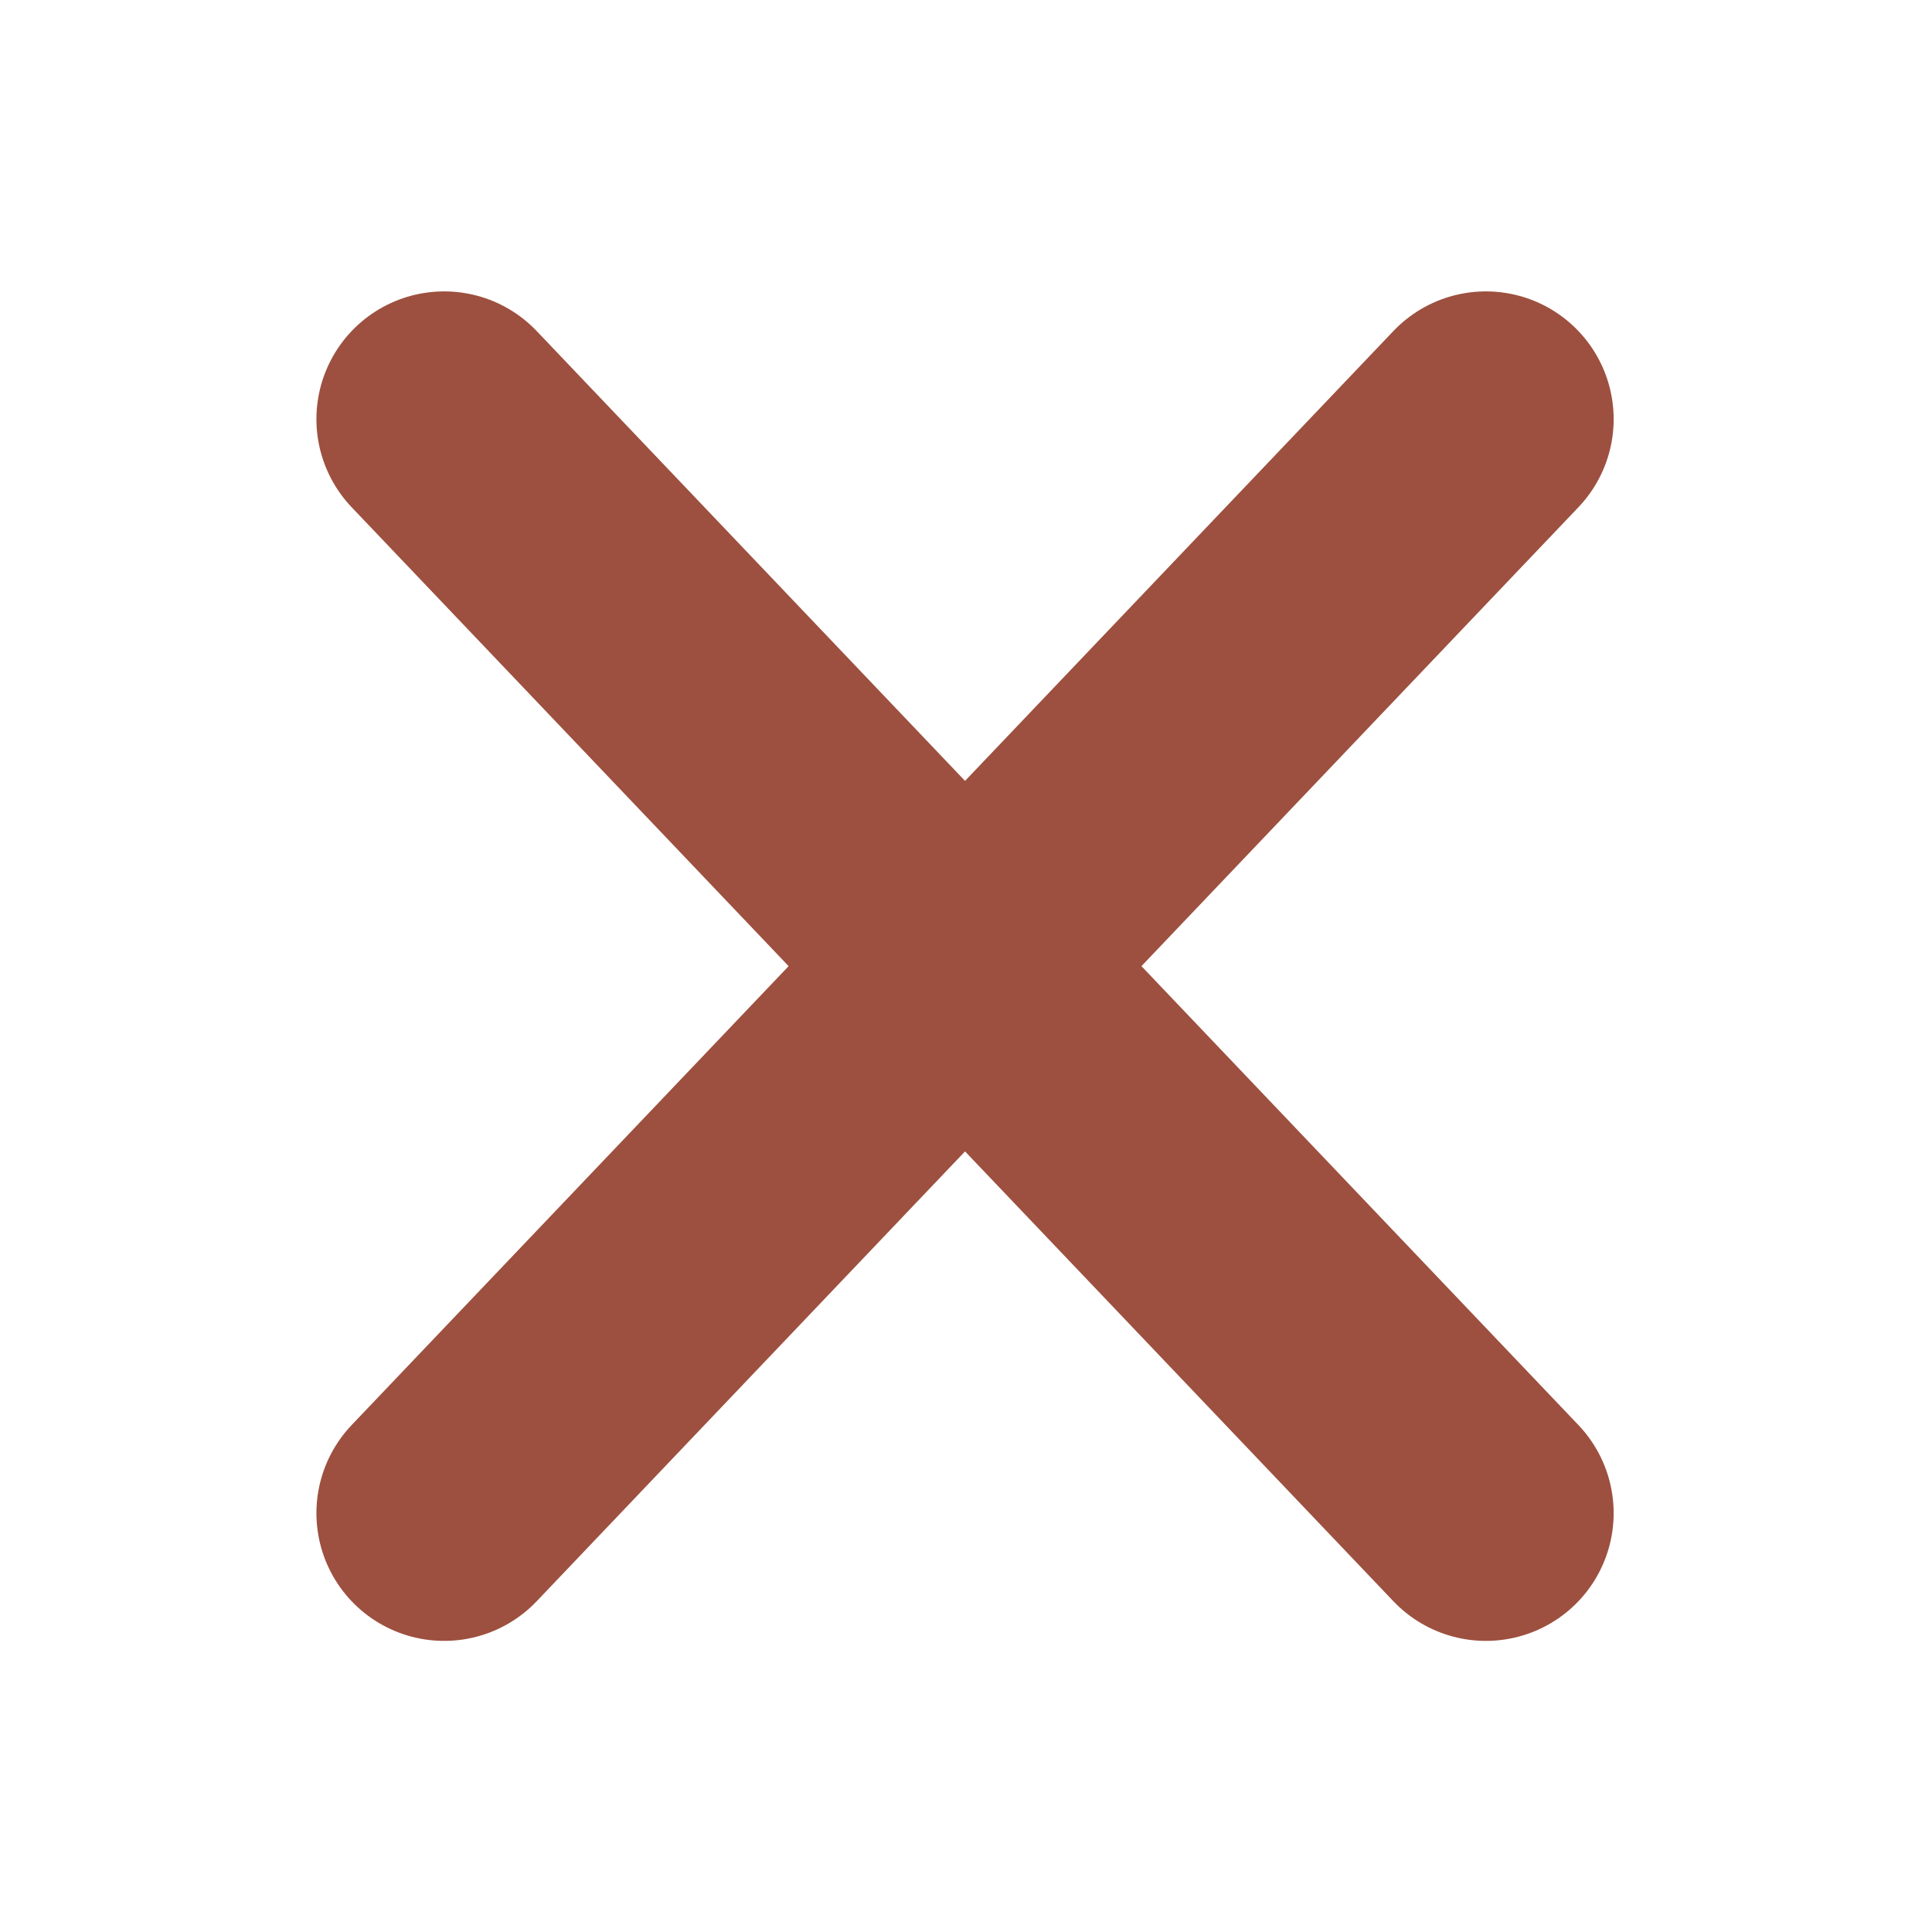
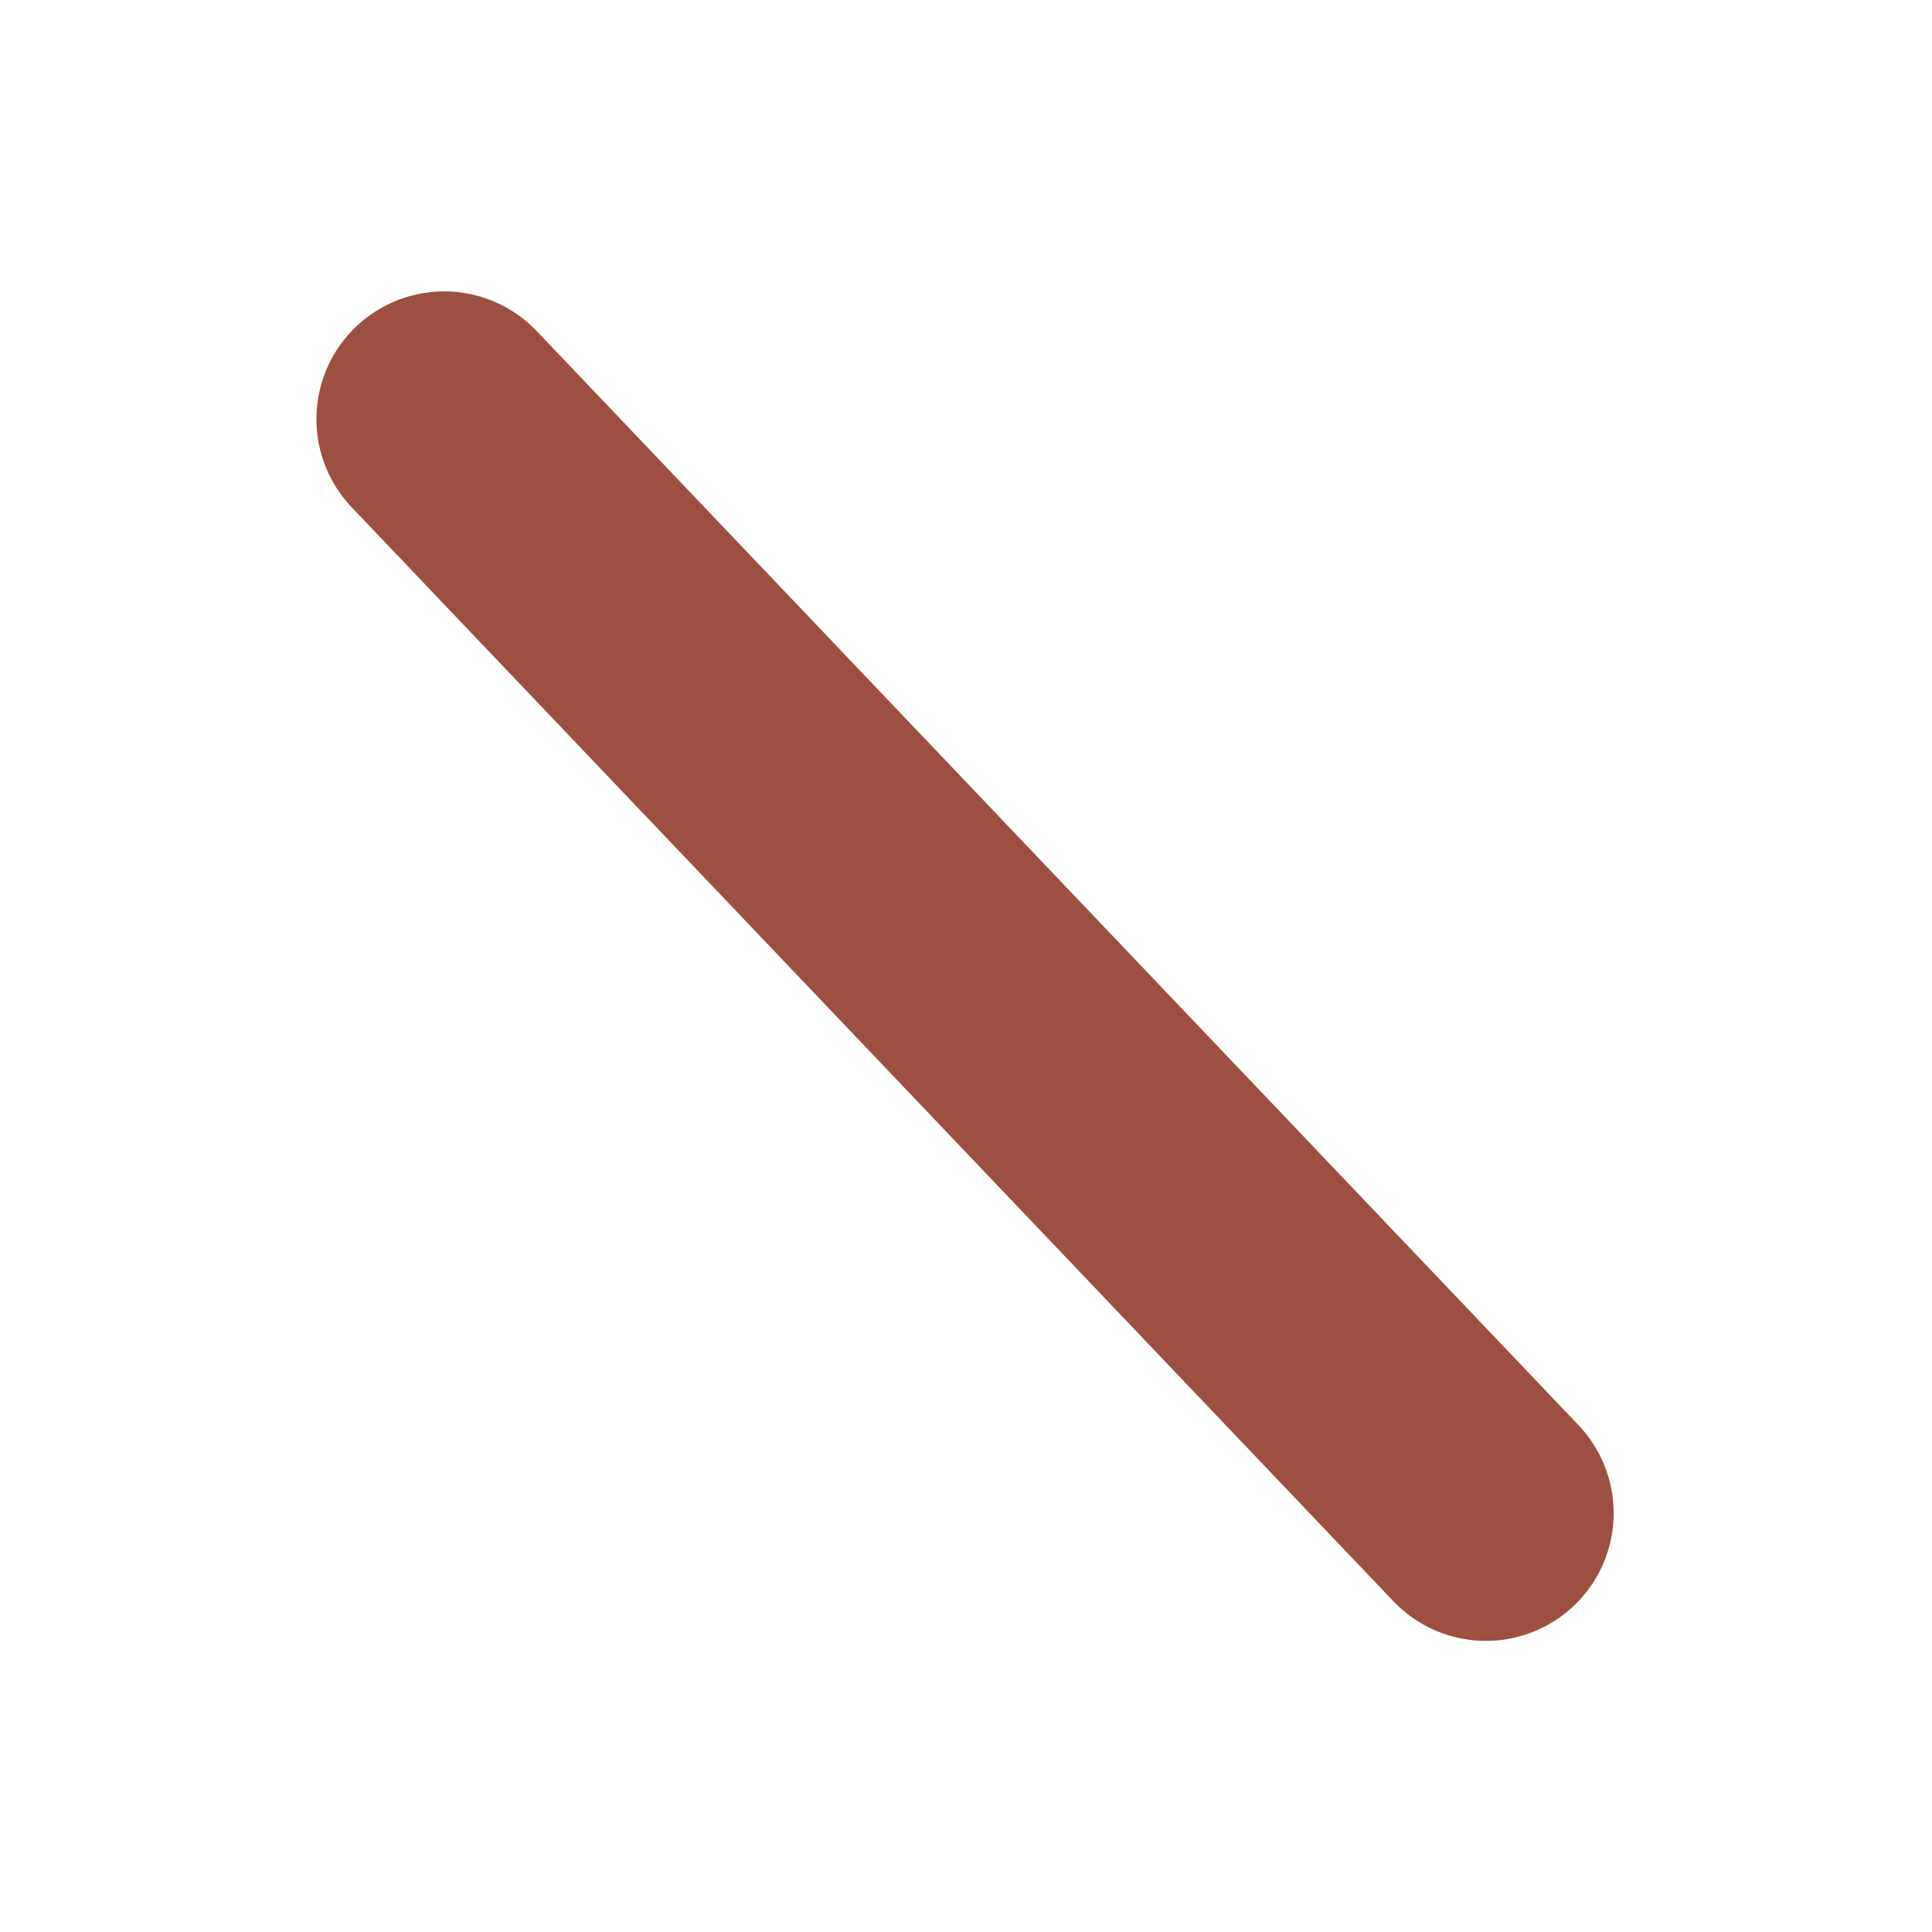
<svg xmlns="http://www.w3.org/2000/svg" xmlns:ns1="http://sodipodi.sourceforge.net/DTD/sodipodi-0.dtd" xmlns:ns2="http://www.inkscape.org/namespaces/inkscape" version="1.1" id="Check" x="0px" y="0px" viewBox="0 0 20 20" enable-background="new 0 0 20 20" xml:space="preserve" ns1:docname="cross.svg" ns2:version="1.1-alpha (65d249f, 2021-01-17)">
  <defs id="defs7" />
  <ns1:namedview id="namedview5" pagecolor="#ffffff" bordercolor="#666666" borderopacity="1.0" objecttolerance="10.0" gridtolerance="10.0" guidetolerance="10.0" ns2:pageshadow="2" ns2:pageopacity="0.0" ns2:pagecheckerboard="0" showgrid="false" ns2:zoom="46.244783" ns2:cx="9.4172785" ns2:cy="13.331233" ns2:window-width="1920" ns2:window-height="1147" ns2:window-x="-8" ns2:window-y="-8" ns2:window-maximized="1" ns2:current-layer="layer2" />
  <g ns2:groupmode="layer" id="layer1" ns2:label="Layer 1" style="display:none">
-     <path d="m 8.294,16.998 c -0.435,0 -0.847,-0.203 -1.111,-0.553 L 3.61,11.724 C 3.145,11.111 3.266,10.238 3.88,9.773 4.495,9.306 5.368,9.429 5.833,10.043 l 2.351,3.104 5.911,-9.492 c 0.407,-0.652 1.267,-0.852 1.921,-0.445 0.653,0.406 0.854,1.266 0.446,1.92 L 9.478,16.34 c -0.242,0.391 -0.661,0.635 -1.12,0.656 -0.022,0.002 -0.042,0.002 -0.064,0.002 z" id="path2" style="opacity:0.704;fill:#000000;fill-opacity:1" />
-   </g>
+     </g>
  <g ns2:groupmode="layer" id="layer2" ns2:label="Layer 2" style="display:inline">
    <g id="g1169" style="fill:#9f2c28;fill-opacity:1;stroke:#9d503f;stroke-opacity:1">
      <path style="fill:#9f2c28;fill-opacity:1;stroke:#9d503f;stroke-width:2.645;stroke-linecap:round;stroke-linejoin:round;stroke-miterlimit:4;stroke-dasharray:none;stroke-opacity:1" d="M 4.598,4.339 15.382,15.664" id="path956" />
-       <path style="fill:#9f2c28;fill-opacity:1;stroke:#9d503f;stroke-width:2.645;stroke-linecap:round;stroke-linejoin:round;stroke-miterlimit:4;stroke-dasharray:none;stroke-opacity:1" d="M 15.382,4.339 4.598,15.664" id="path1343" />
    </g>
  </g>
</svg>